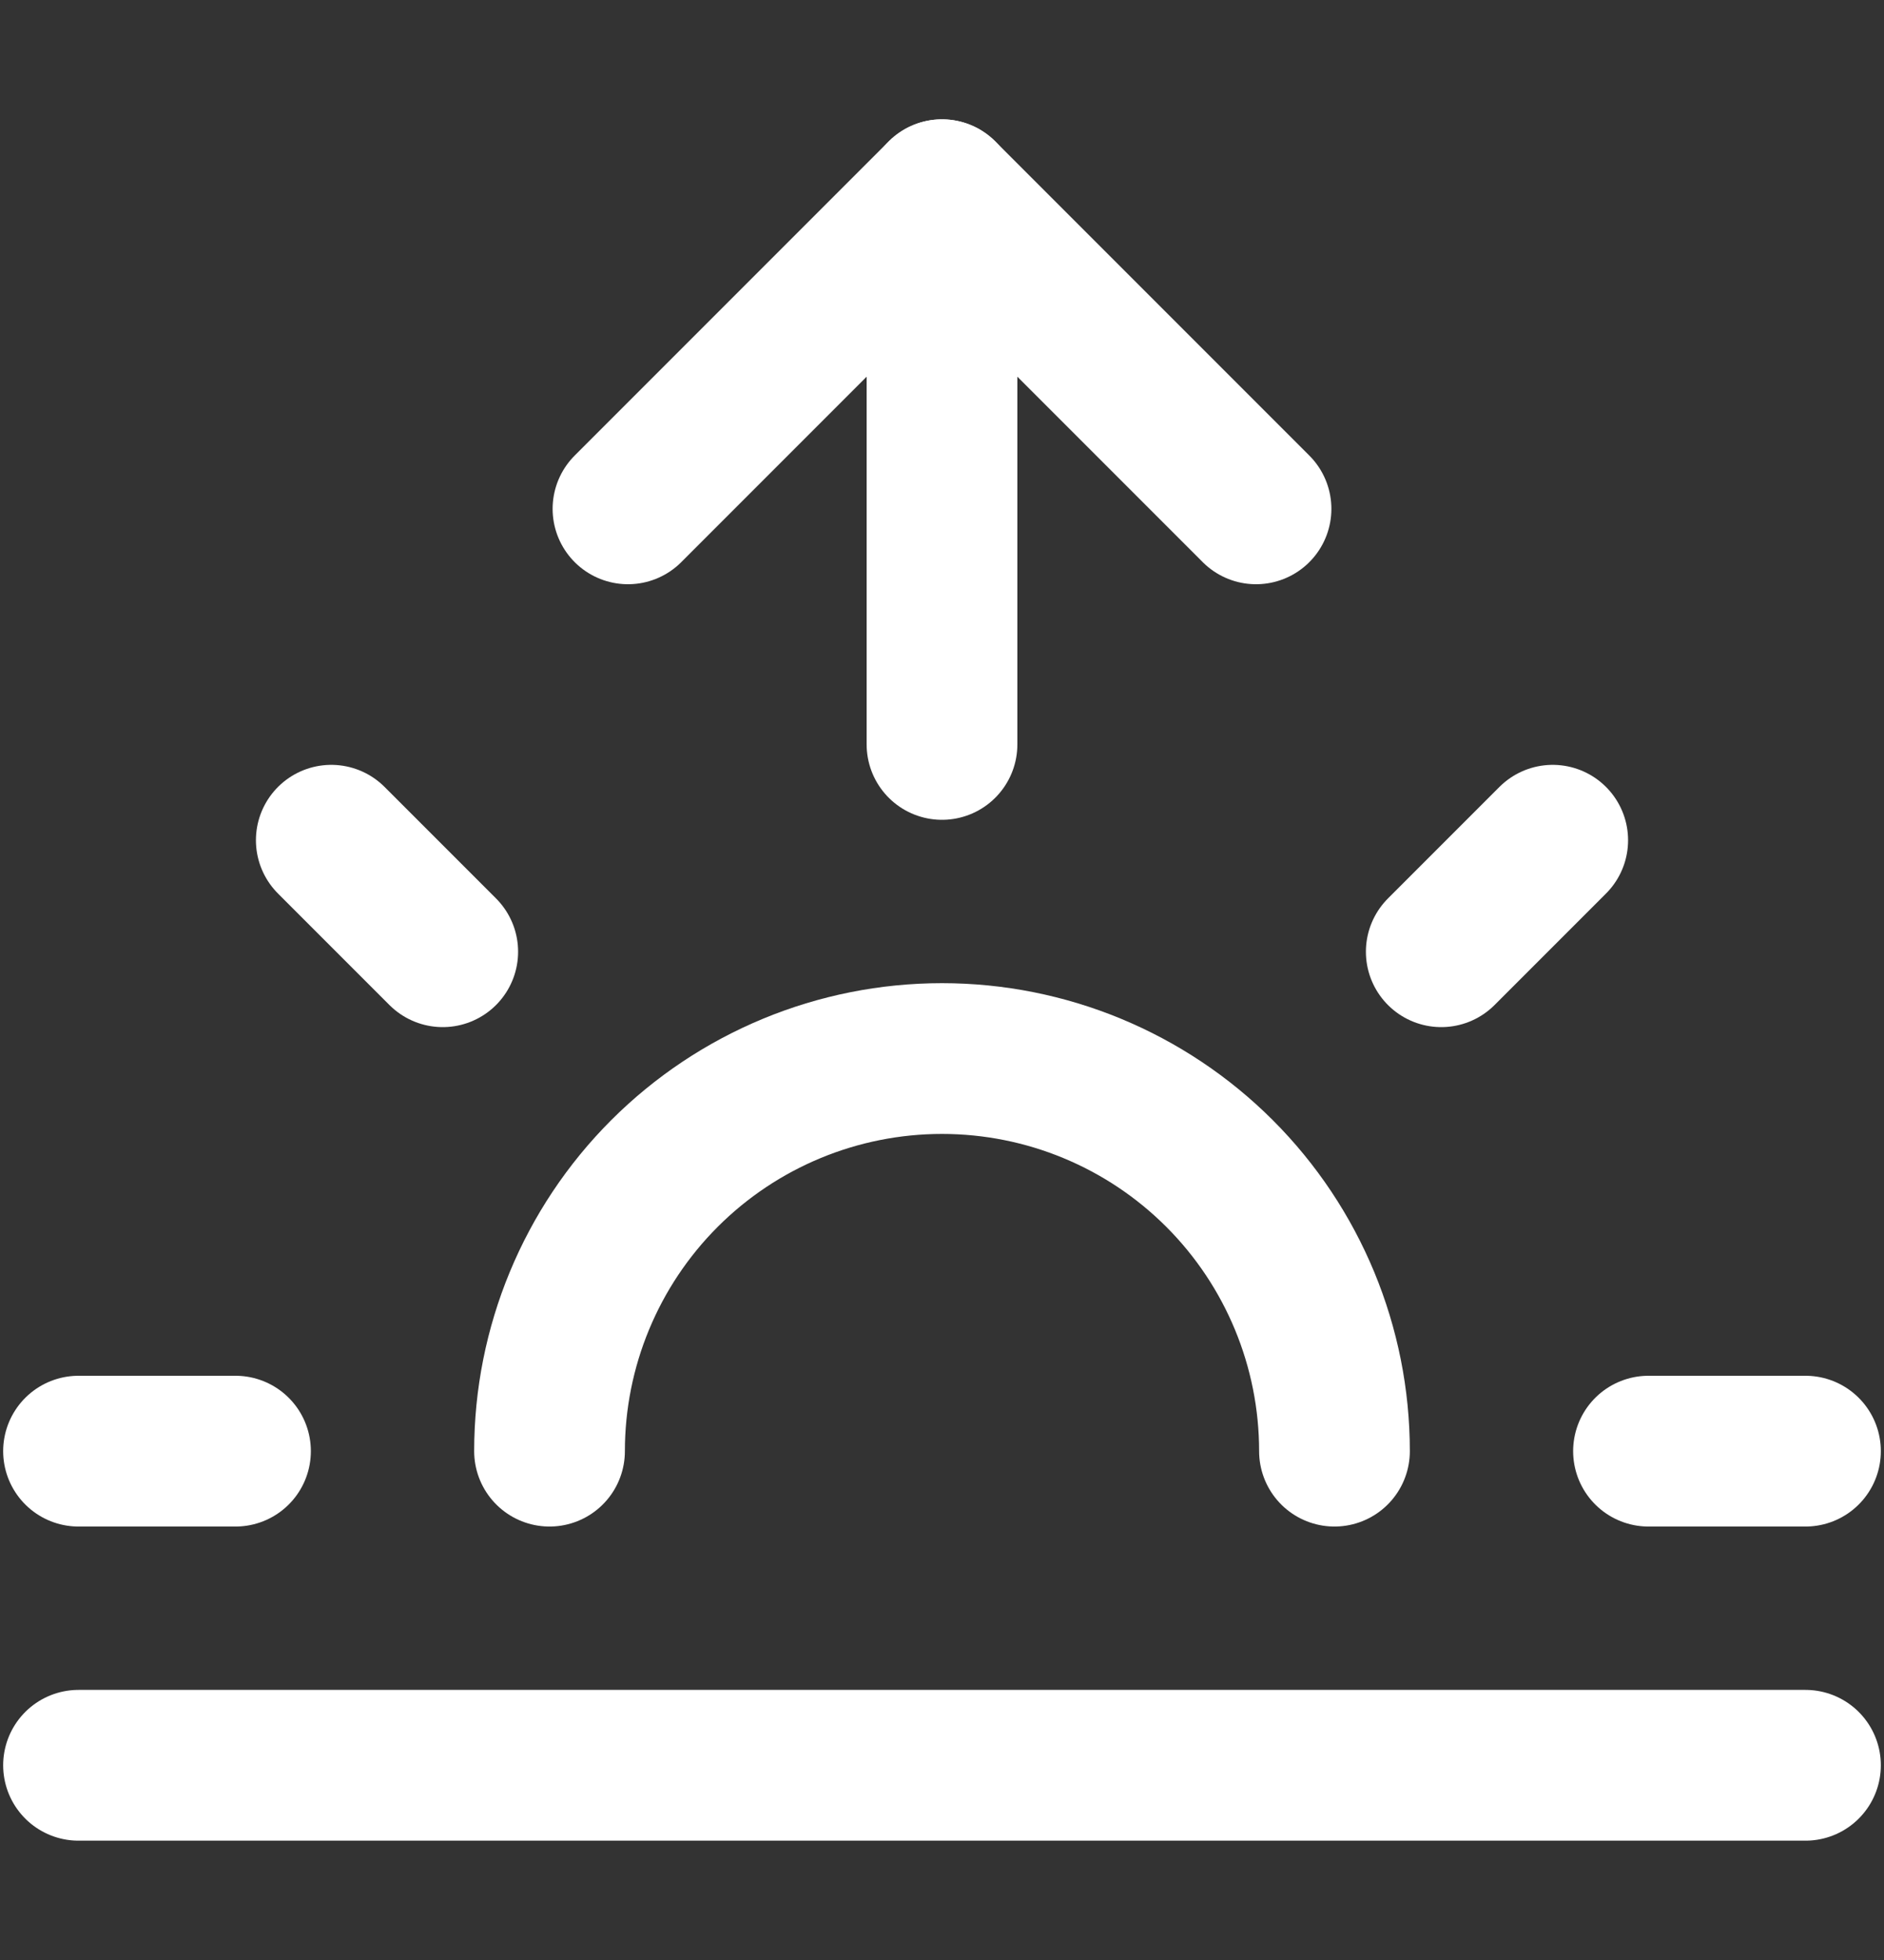
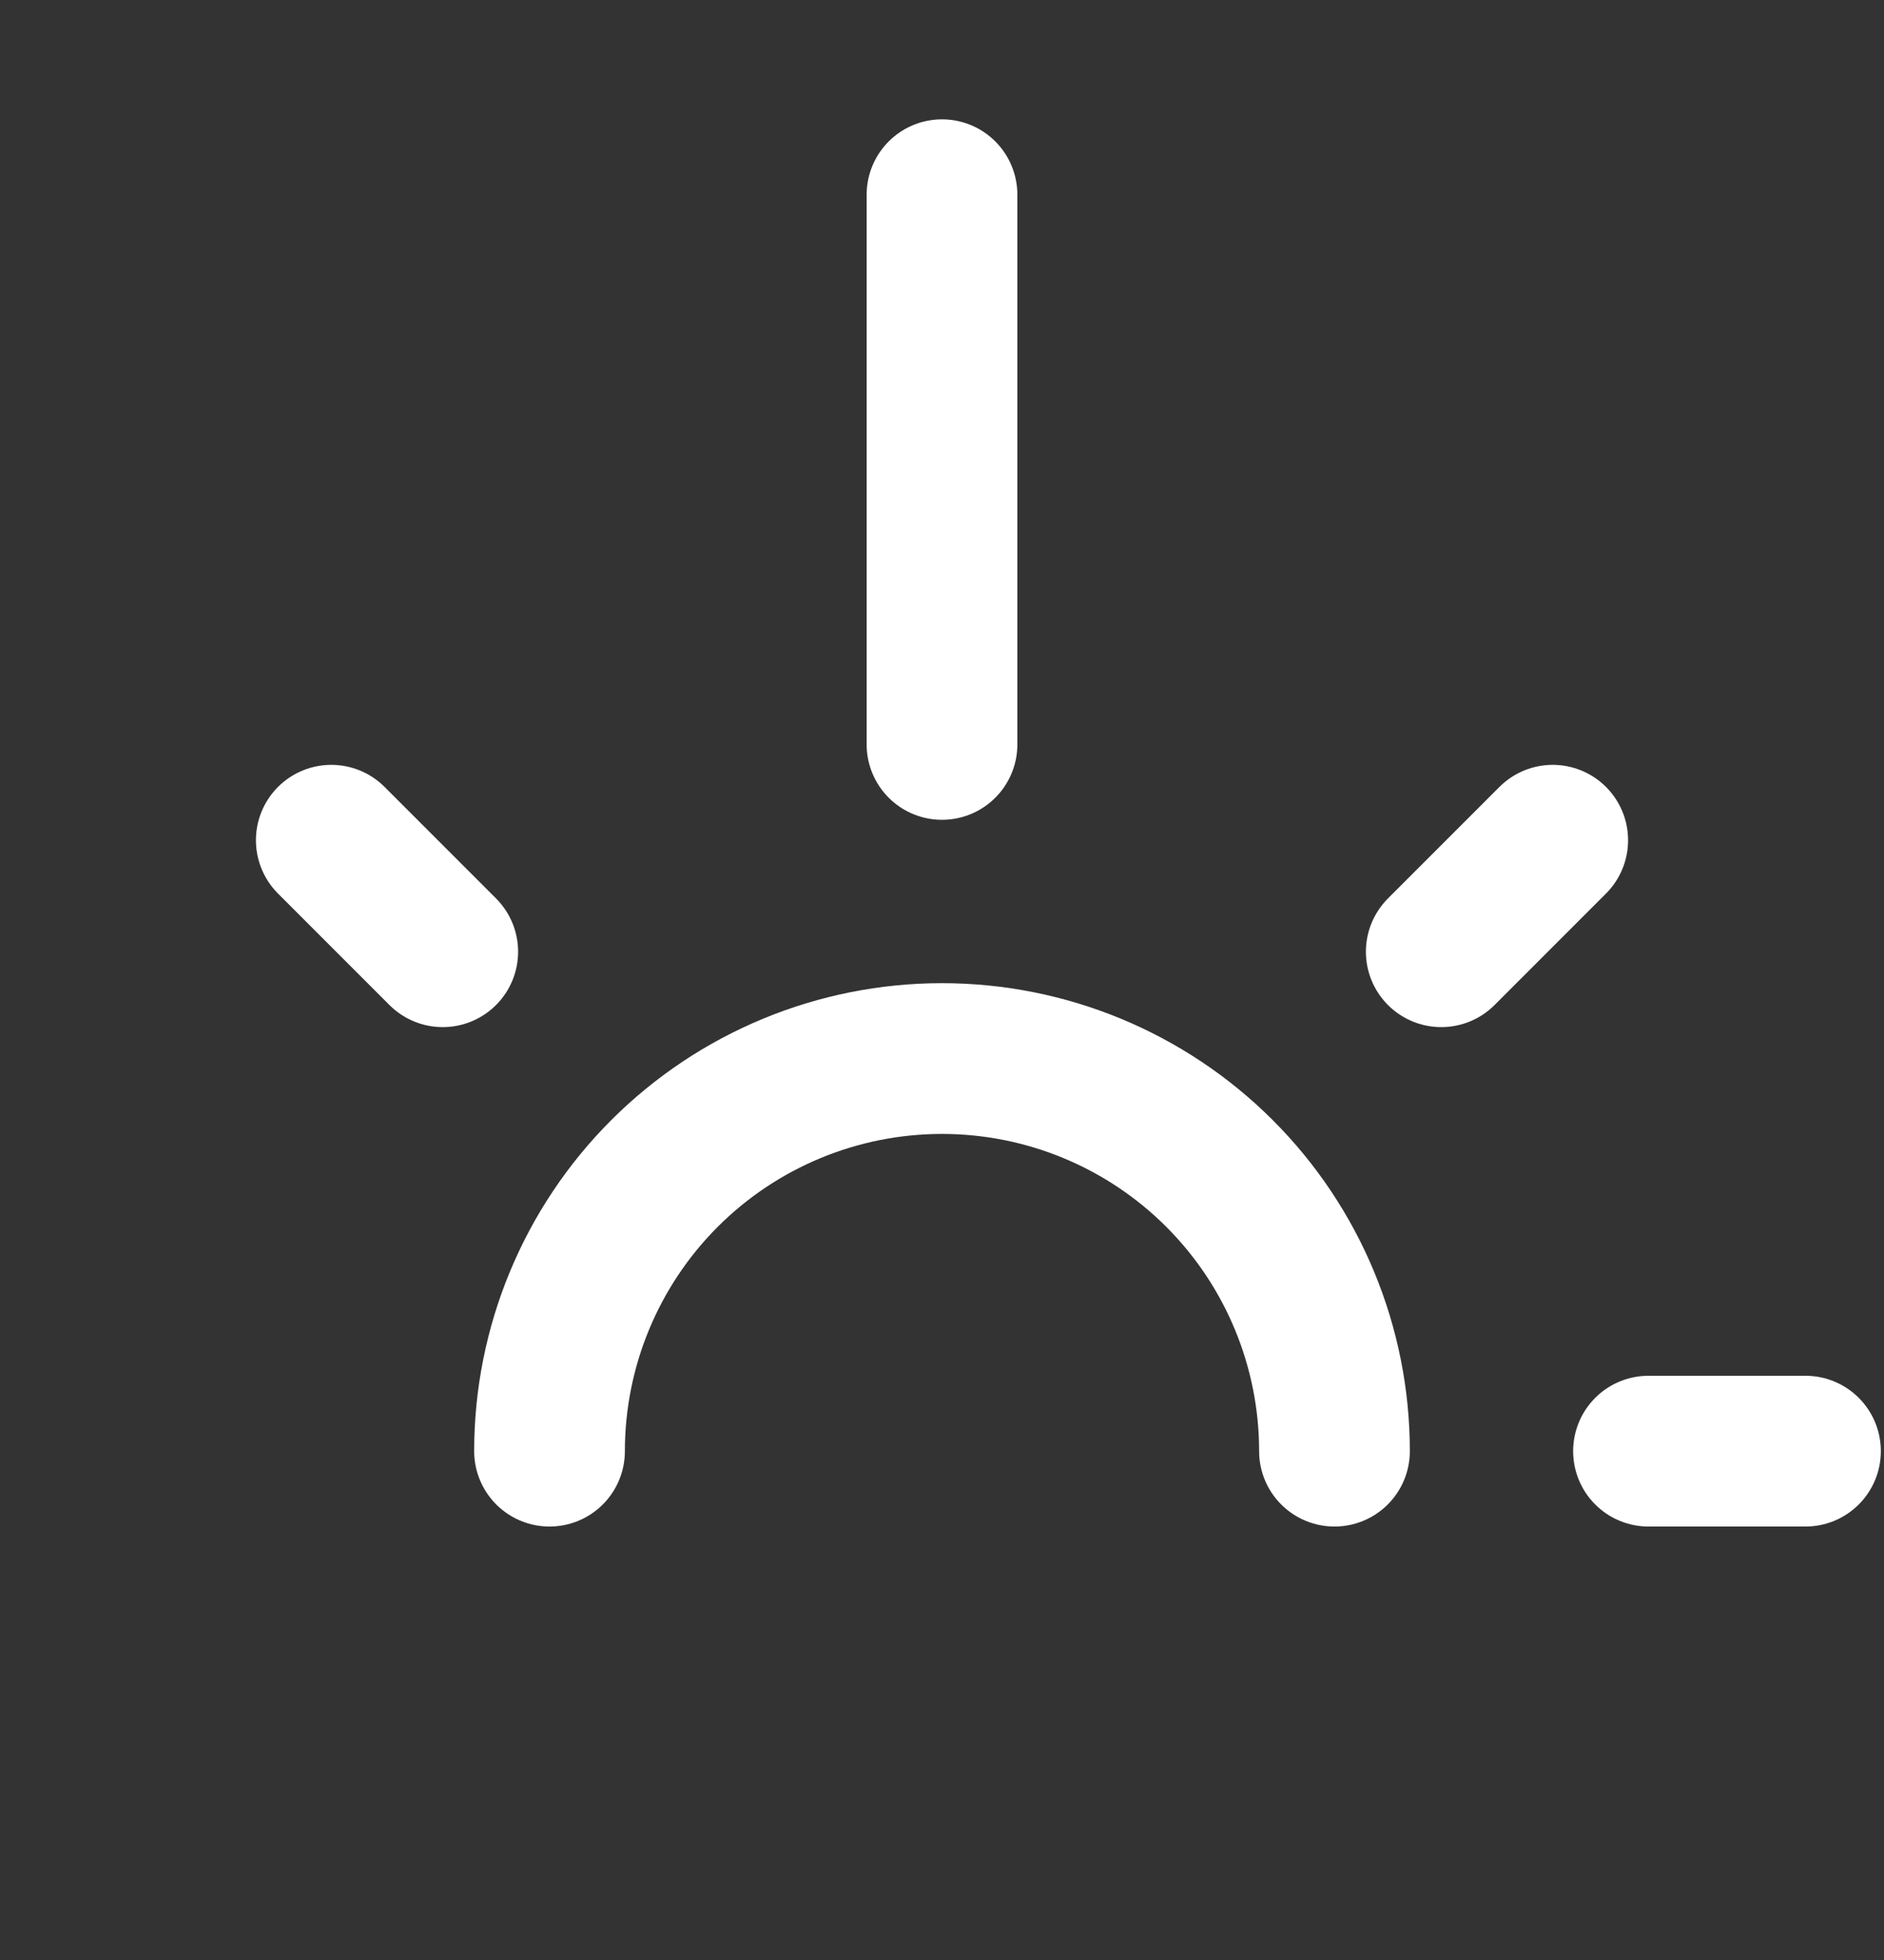
<svg xmlns="http://www.w3.org/2000/svg" width="25" height="26" viewBox="0 0 25 26" fill="none">
  <rect x="0" y="0" width="25" height="26" fill="#333333" stroke="none" />
  <path d="M17.708 19.25C17.708 17.869 17.16 16.544 16.183 15.567C15.206 14.59 13.881 14.042 12.5 14.042C11.119 14.042 9.794 14.59 8.817 15.567C7.84 16.544 7.292 17.869 7.292 19.25" stroke="white" stroke-width="2" stroke-linecap="round" stroke-linejoin="round" />
  <path d="M12.5 2.583V9.875" stroke="white" stroke-width="2" stroke-linecap="round" stroke-linejoin="round" />
  <path d="M4.396 11.146L5.875 12.625" stroke="white" stroke-width="2" stroke-linecap="round" stroke-linejoin="round" />
-   <path d="M1.042 19.25H3.125" stroke="white" stroke-width="2" stroke-linecap="round" stroke-linejoin="round" />
  <path d="M21.875 19.25H23.958" stroke="white" stroke-width="2" stroke-linecap="round" stroke-linejoin="round" />
  <path d="M19.125 12.625L20.604 11.146" stroke="white" stroke-width="2" stroke-linecap="round" stroke-linejoin="round" />
-   <path d="M23.958 23.417H1.042" stroke="white" stroke-width="2" stroke-linecap="round" stroke-linejoin="round" />
-   <path d="M8.333 6.75L12.5 2.583L16.667 6.75" stroke="white" stroke-width="2" stroke-linecap="round" stroke-linejoin="round" />
</svg>